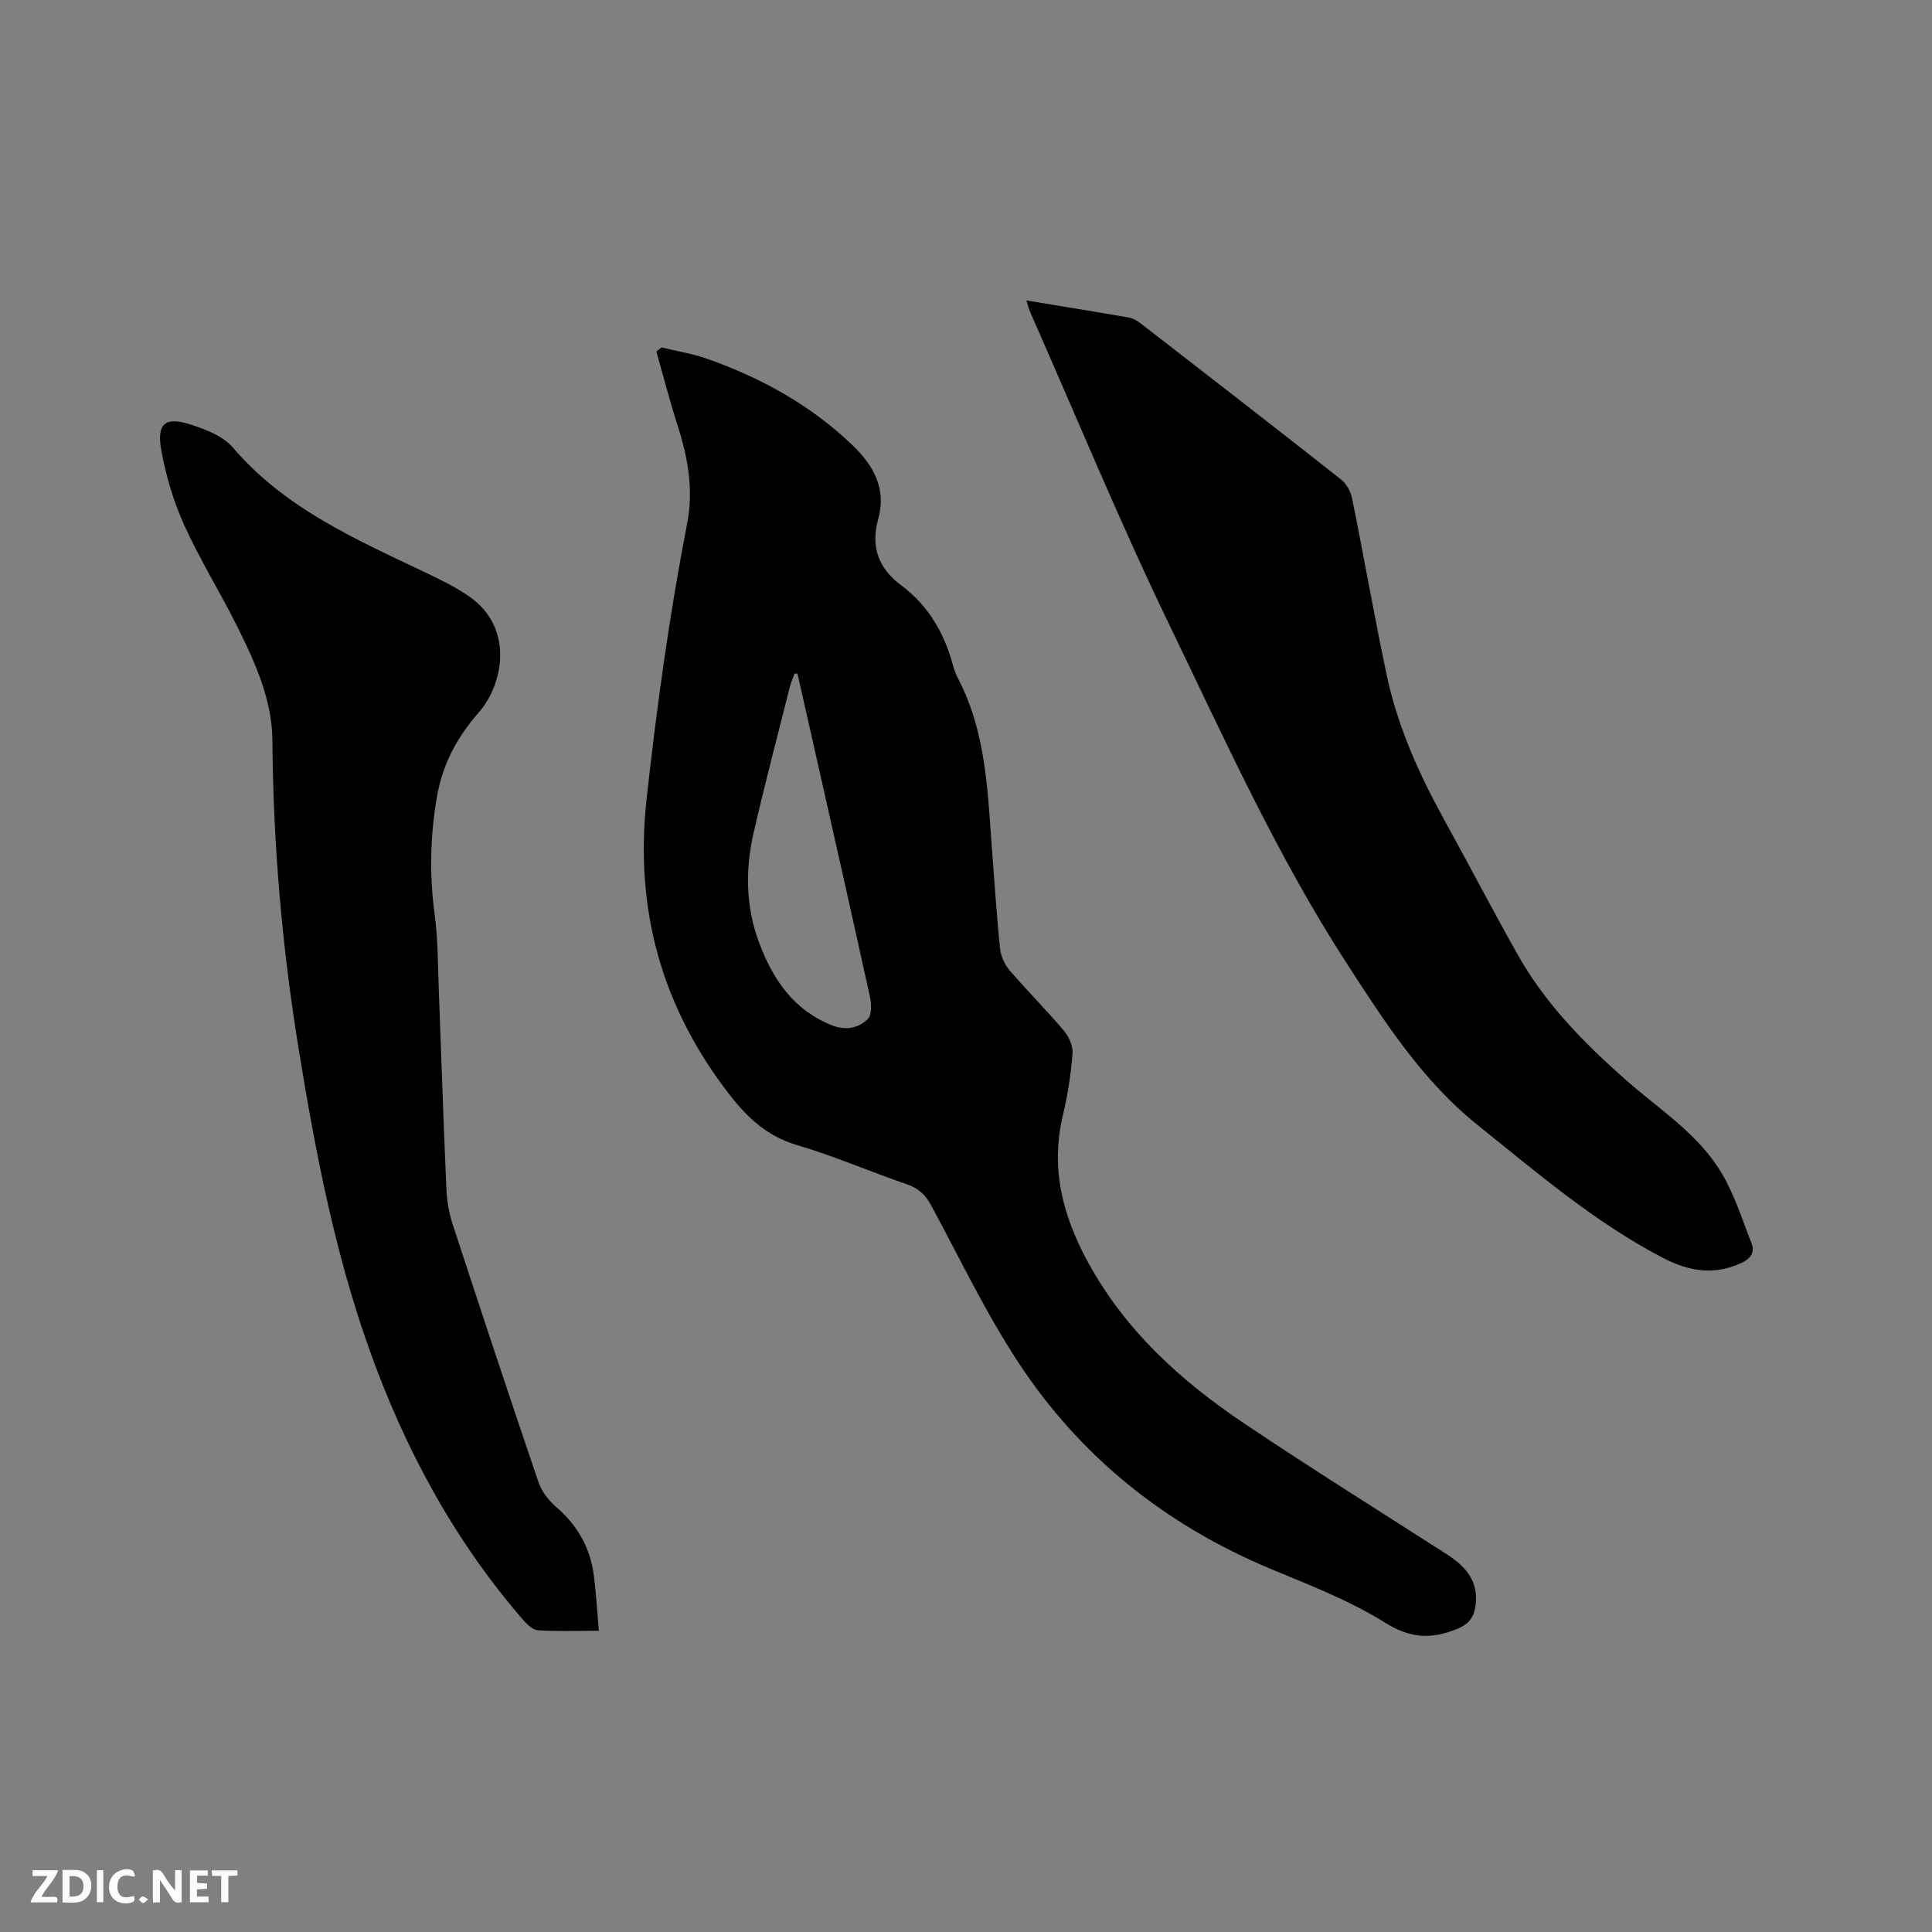
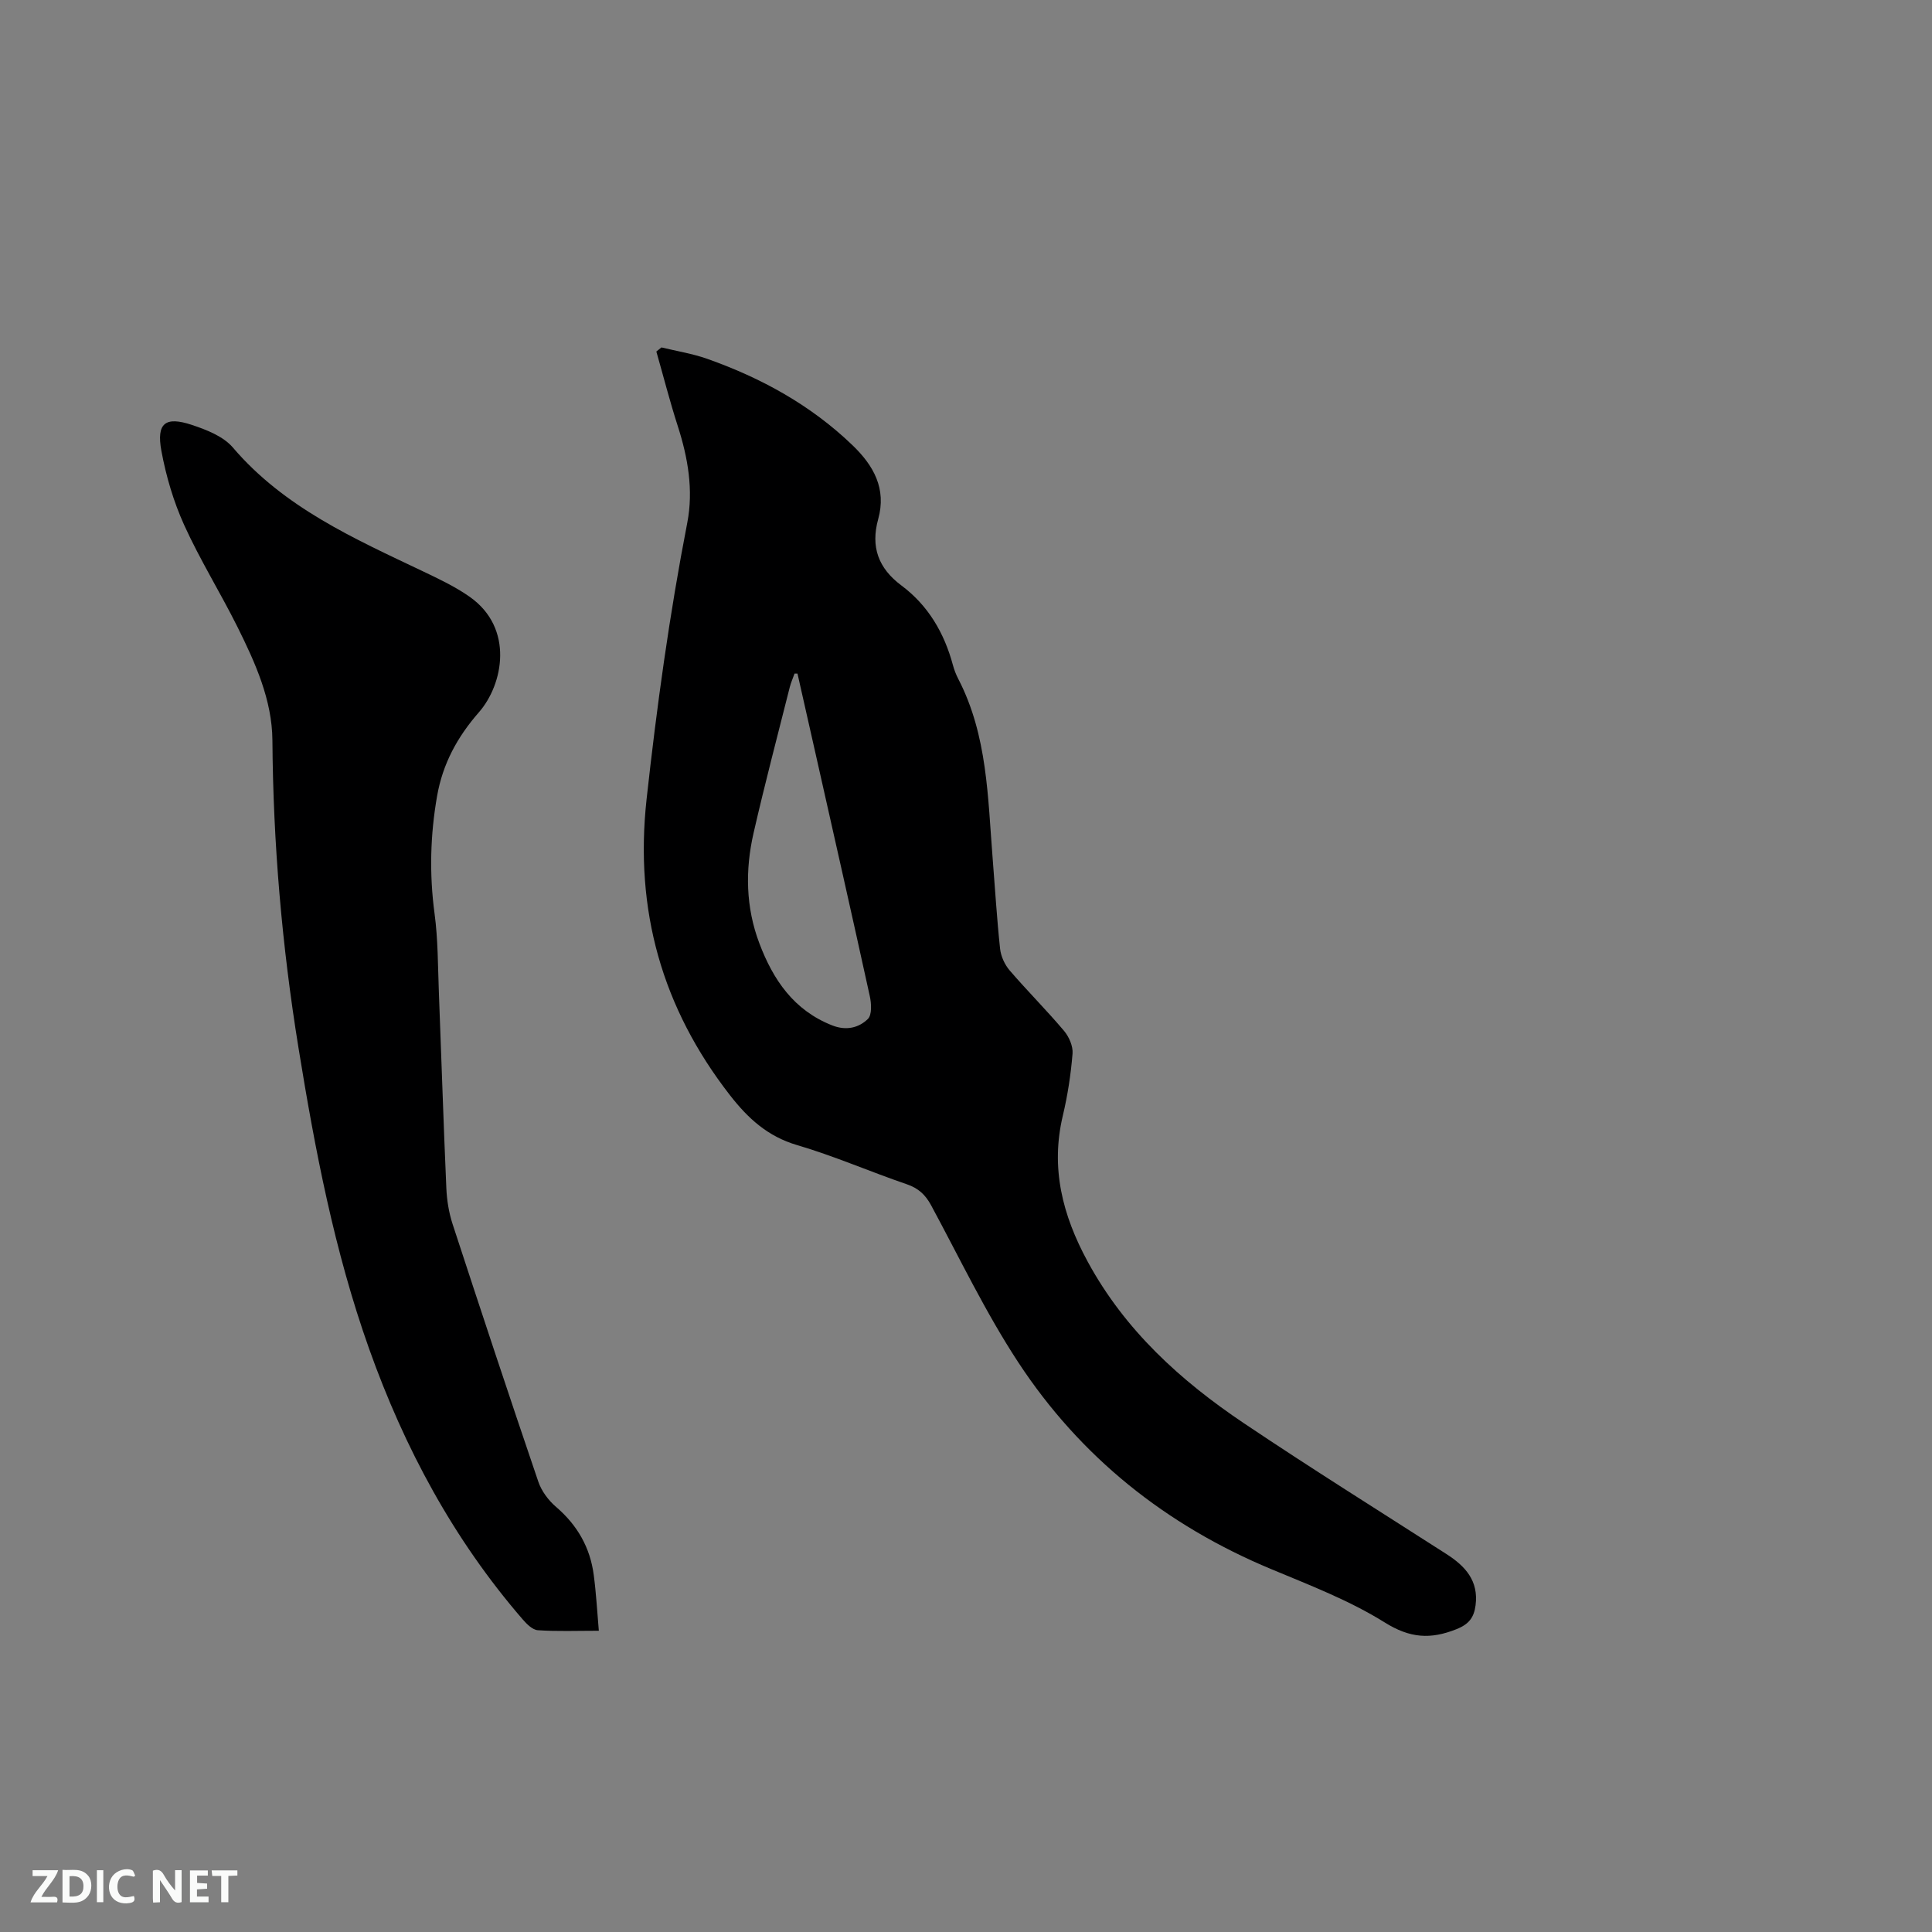
<svg xmlns="http://www.w3.org/2000/svg" enable-background="new 0 0 400 400" viewBox="0 0 400 400">
  <rect x="0" y="0" width="400" height="400" fill="#808080" stroke="none" />
  <path d="m136.95 71.93c3.16.77 6.42 1.28 9.47 2.36 11.2 3.96 21.44 9.58 30.08 17.89 4.38 4.21 7.07 9 5.32 15.3-1.58 5.73.01 10.16 4.81 13.74 5.53 4.12 8.86 9.81 10.65 16.44.27 1.02.66 2.02 1.15 2.96 6.03 11.68 6.08 24.5 7.09 37.13.5 6.23.87 12.48 1.54 18.7.17 1.55.95 3.25 1.96 4.44 3.66 4.26 7.65 8.24 11.27 12.53 1.04 1.23 1.89 3.18 1.77 4.71-.35 4.31-1.01 8.63-2.01 12.84-2.58 10.85-.08 20.61 5.13 30.21 7.72 14.24 19.25 24.68 32.38 33.5 13.8 9.27 27.91 18.09 41.91 27.07 3.9 2.5 6.69 5.53 6.03 10.61-.33 2.5-1.34 3.91-3.97 4.95-5.37 2.14-9.61 1.87-14.84-1.4-7.3-4.56-15.52-7.71-23.52-11.05-21.75-9.06-39.48-23.18-52.36-42.82-6.78-10.33-12.14-21.59-18.03-32.49-1.18-2.18-2.62-3.54-5.03-4.36-7.61-2.6-15.02-5.85-22.72-8.11-6.1-1.79-10.19-5.56-13.9-10.33-14.08-18.11-19.78-38.33-17.26-61.3 2.11-19.19 4.74-38.25 8.42-57.2 1.31-6.75.15-13.48-1.97-20.05-1.64-5.09-2.96-10.28-4.43-15.42.37-.28.72-.56 1.06-.85zm28.16 67.53c-.2 0-.4 0-.61 0-.33.94-.75 1.86-.99 2.82-2.53 10.05-5.18 20.08-7.49 30.18-1.76 7.67-1.63 15.38 1.2 22.85 2.86 7.57 7.15 13.88 15.11 17 2.84 1.11 5.44.52 7.35-1.34.87-.85.74-3.21.4-4.74-3.65-16.65-7.42-33.27-11.16-49.9-1.27-5.61-2.54-11.24-3.81-16.87z" fill="#000001" />
-   <path d="m212.5 62.21c7.34 1.21 14.32 2.32 21.29 3.55.97.17 1.92.84 2.73 1.47 13.74 10.64 27.49 21.29 41.14 32.05 1.11.87 1.98 2.48 2.27 3.88 2.46 12.14 4.59 24.35 7.14 36.47 2.24 10.65 6.65 20.5 11.89 30 5.16 9.36 10.1 18.86 15.35 28.17 5.7 10.09 13.75 18.25 22.36 25.84 6.9 6.08 14.93 11.11 19.74 19.18 2.67 4.47 4.26 9.59 6.19 14.48.77 1.95-.05 3.24-2.09 4.19-5.74 2.65-10.95 1.7-16.38-1.14-14.02-7.34-25.89-17.55-38.13-27.36-11.52-9.23-19.28-21.35-27.09-33.4-14.44-22.27-25.34-46.48-36.84-70.3-10.26-21.24-19.25-43.1-28.79-64.69-.28-.63-.44-1.32-.78-2.39z" fill="#000001" />
  <path d="m123.98 337.63c-4.61 0-8.63.16-12.63-.11-1.1-.07-2.3-1.28-3.14-2.25-14.32-16.55-24.48-35.48-31.79-56.02-7.2-20.24-11.21-41.24-14.63-62.36-3.41-21.05-5.24-42.24-5.39-63.6-.06-8.37-3.55-16.08-7.24-23.5-3.54-7.1-7.76-13.88-11.03-21.09-2.2-4.85-3.75-10.12-4.72-15.37-1.05-5.74.81-7.19 6.34-5.35 3.03 1.01 6.48 2.36 8.45 4.66 10.63 12.45 25.07 18.84 39.31 25.62 3.33 1.59 6.73 3.19 9.73 5.3 9.27 6.52 6.93 18.17 1.92 23.9-4.51 5.15-7.5 10.71-8.66 17.32-1.42 8.08-1.63 16.18-.53 24.37.72 5.34.68 10.78.89 16.18.53 13.56.95 27.12 1.55 40.67.11 2.5.52 5.07 1.3 7.45 5.82 17.8 11.7 35.58 17.74 53.31.66 1.95 2.1 3.88 3.68 5.23 4.41 3.78 7.06 8.42 7.8 14.11.5 3.73.7 7.5 1.05 11.53z" fill="#000001" />
  <g fill="#fafbfa">
    <path d="m37.59 393.81c-.92.31-1.52.05-2-.78-.7-1.2-1.52-2.34-2.47-3.78v4.59c-.55.03-.95.05-1.41.07-.03-.37-.06-.64-.06-.91 0-1.91 0-3.81 0-5.7 1.13-.41 1.77-.03 2.29.91.62 1.11 1.38 2.14 2.31 3.19v-4.2h1.35v6.61z" />
    <path d="m12.94 393.88v-6.75c1.9.19 3.93-.54 5.37 1.29.8 1.01.78 2.88.03 3.97-1.37 1.97-3.4 1.51-5.4 1.49m1.45-1.22c2.04.12 2.92-.58 2.89-2.21-.03-1.51-.98-2.19-2.89-2z" />
    <path d="m11.81 393.87h-5.49c.68-2.18 2.47-3.48 3.51-5.45h-3.08v-1.21h5.29c-.71 2.13-2.44 3.48-3.47 5.51.86 0 1.63.04 2.39-.01.79-.05 1.14.21.85 1.16" />
    <path d="m39.33 393.86v-6.61h3.7v1.07h-2.22v1.52c.68.04 1.34.09 2.07.13v1.07c-.72.05-1.38.09-2.1.14v1.48h2.4v1.19h-3.85z" />
    <path d="m27.71 388.56c-1.15-.3-2.46-.61-3.1.64-.37.73-.41 1.93-.06 2.67.63 1.35 1.99.93 3.17.68.35.94-.01 1.32-.93 1.46-1.62.25-3.05-.27-3.76-1.48-.73-1.24-.6-3.03.31-4.17.88-1.11 2.71-1.7 4-1.16.32.13.44.74.65 1.12-.1.08-.19.16-.28.24" />
    <path d="m49.15 387.24v1.07c-.59.02-1.17.05-1.87.08v5.44h-1.48v-5.44h-1.85c-.05-.4-.08-.73-.13-1.15z" />
    <path d="m20.06 387.21h1.33v6.62h-1.33z" />
-     <path d="m30.68 393.25c-.49.38-.8.79-1.05.76-.32-.05-.6-.45-.9-.7.26-.24.51-.64.8-.67.29-.04.62.3 1.15.61" />
  </g>
</svg>